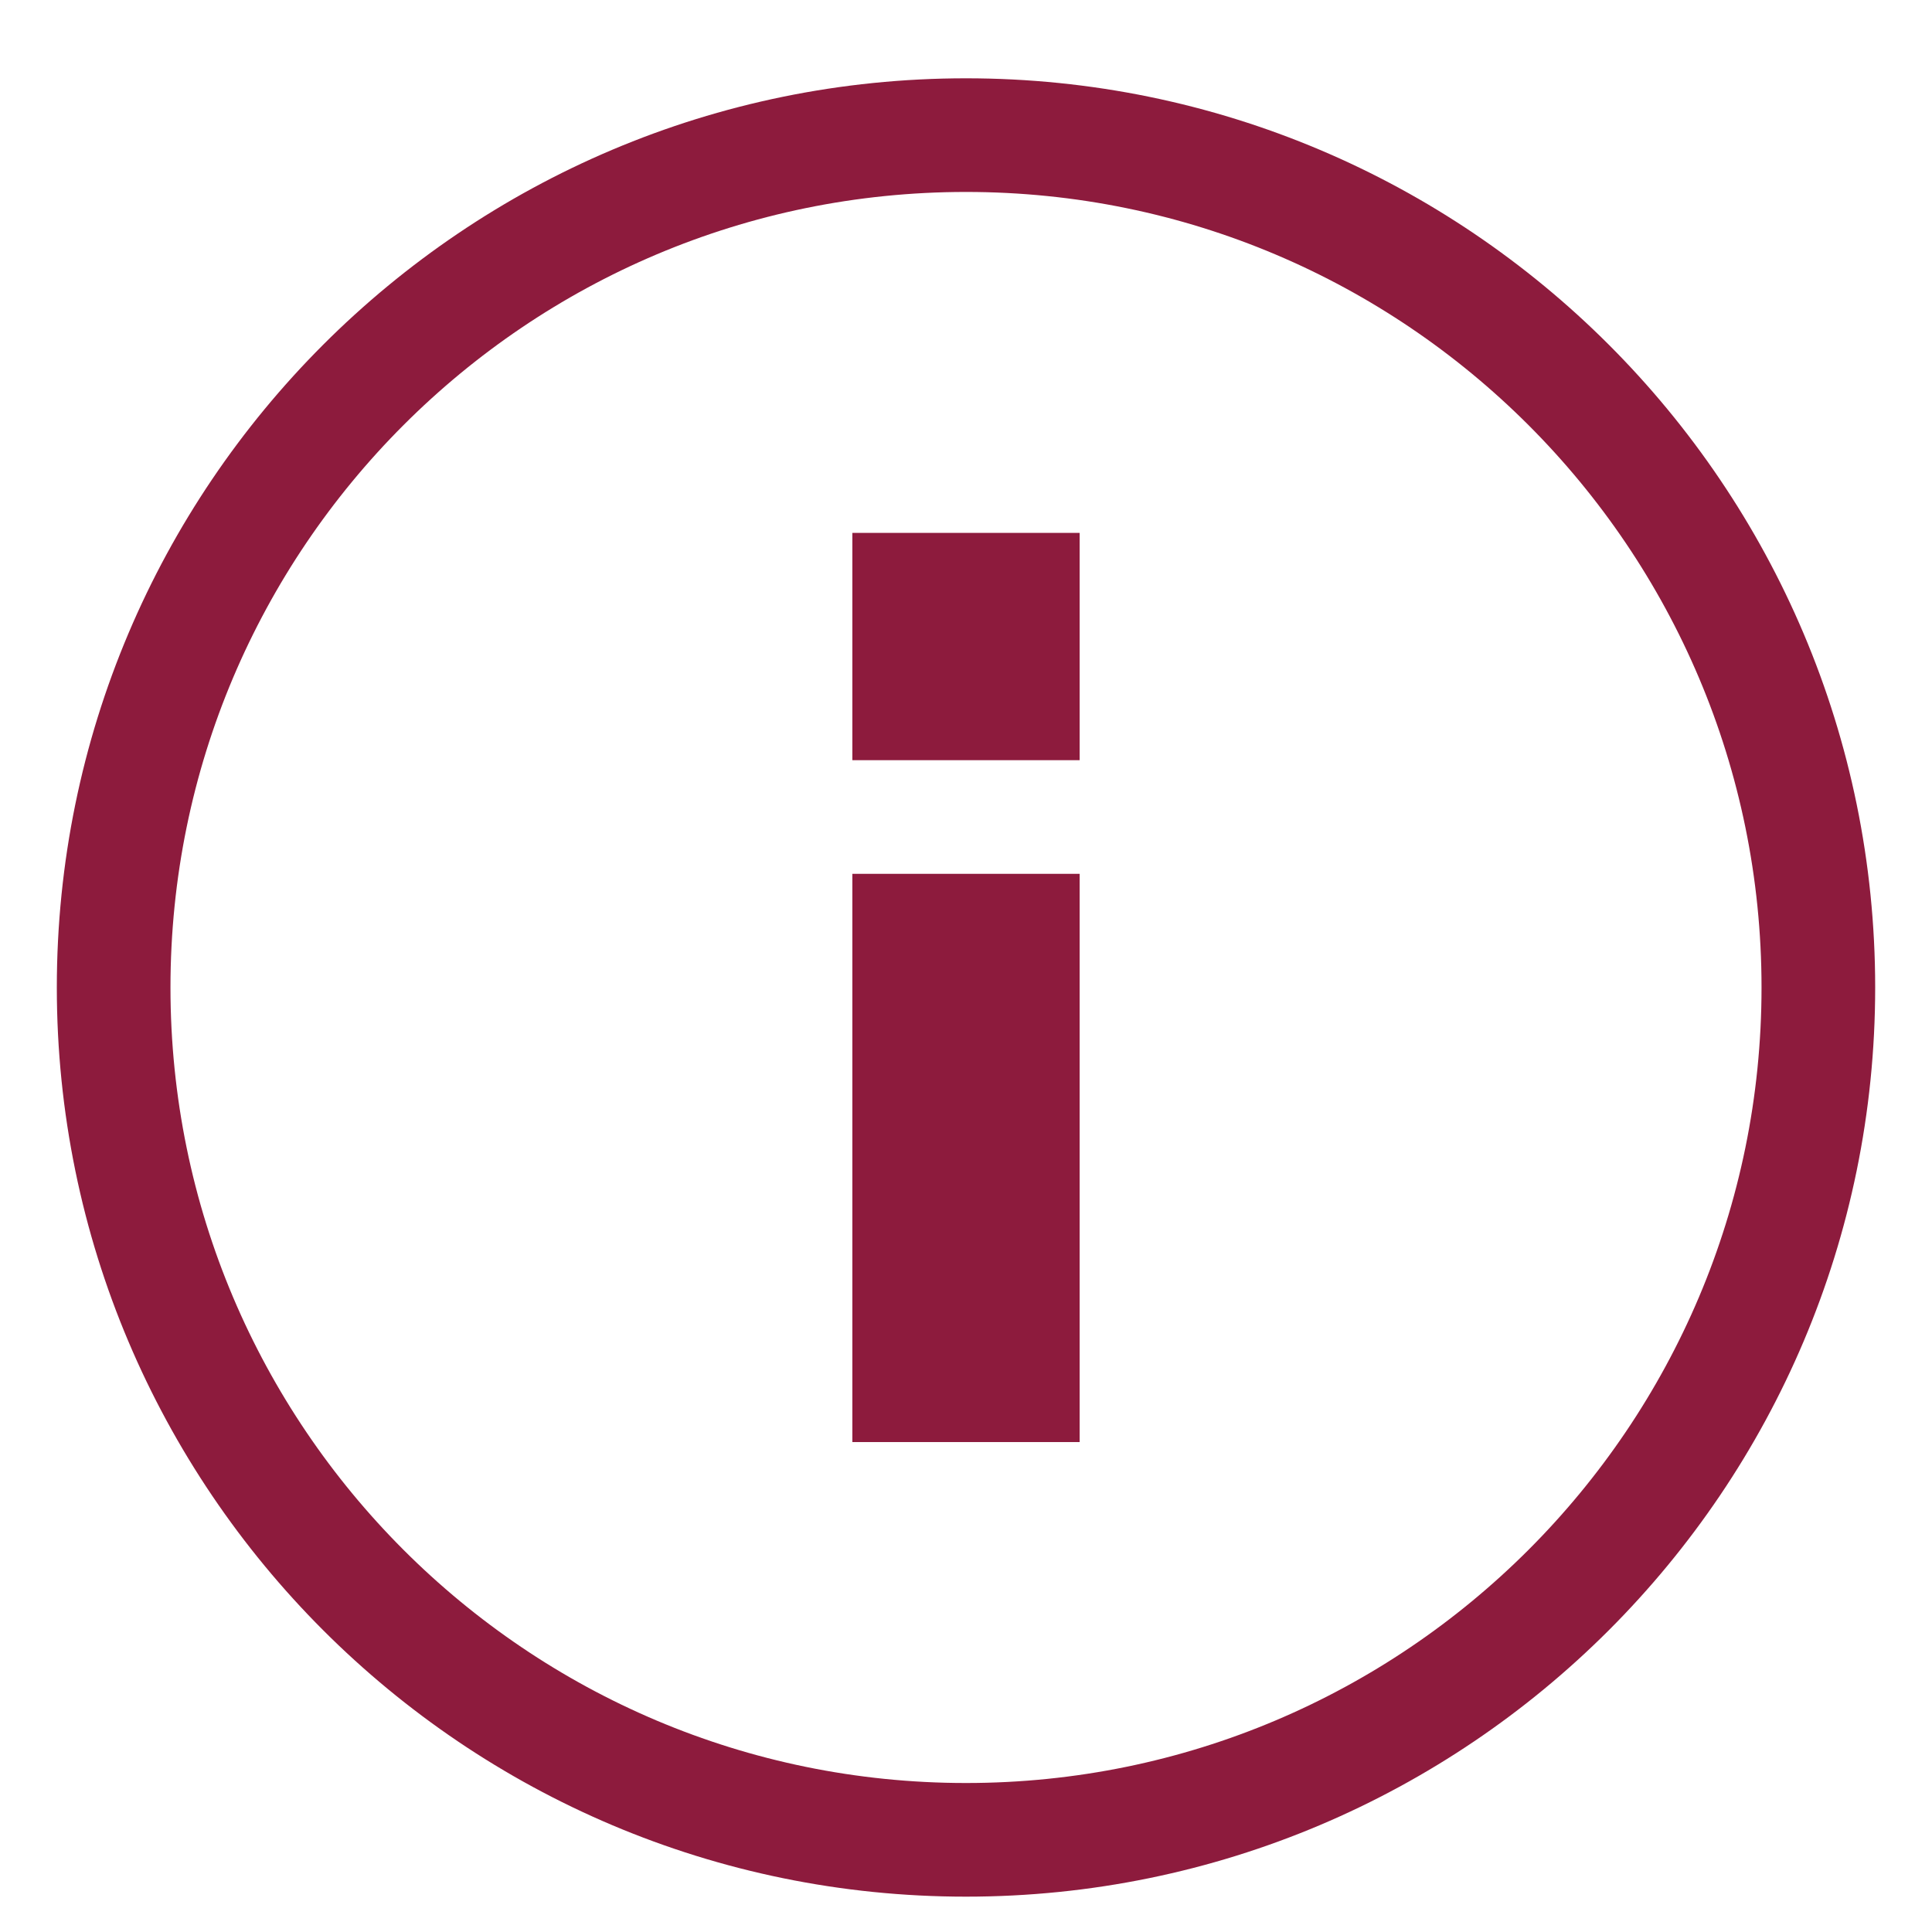
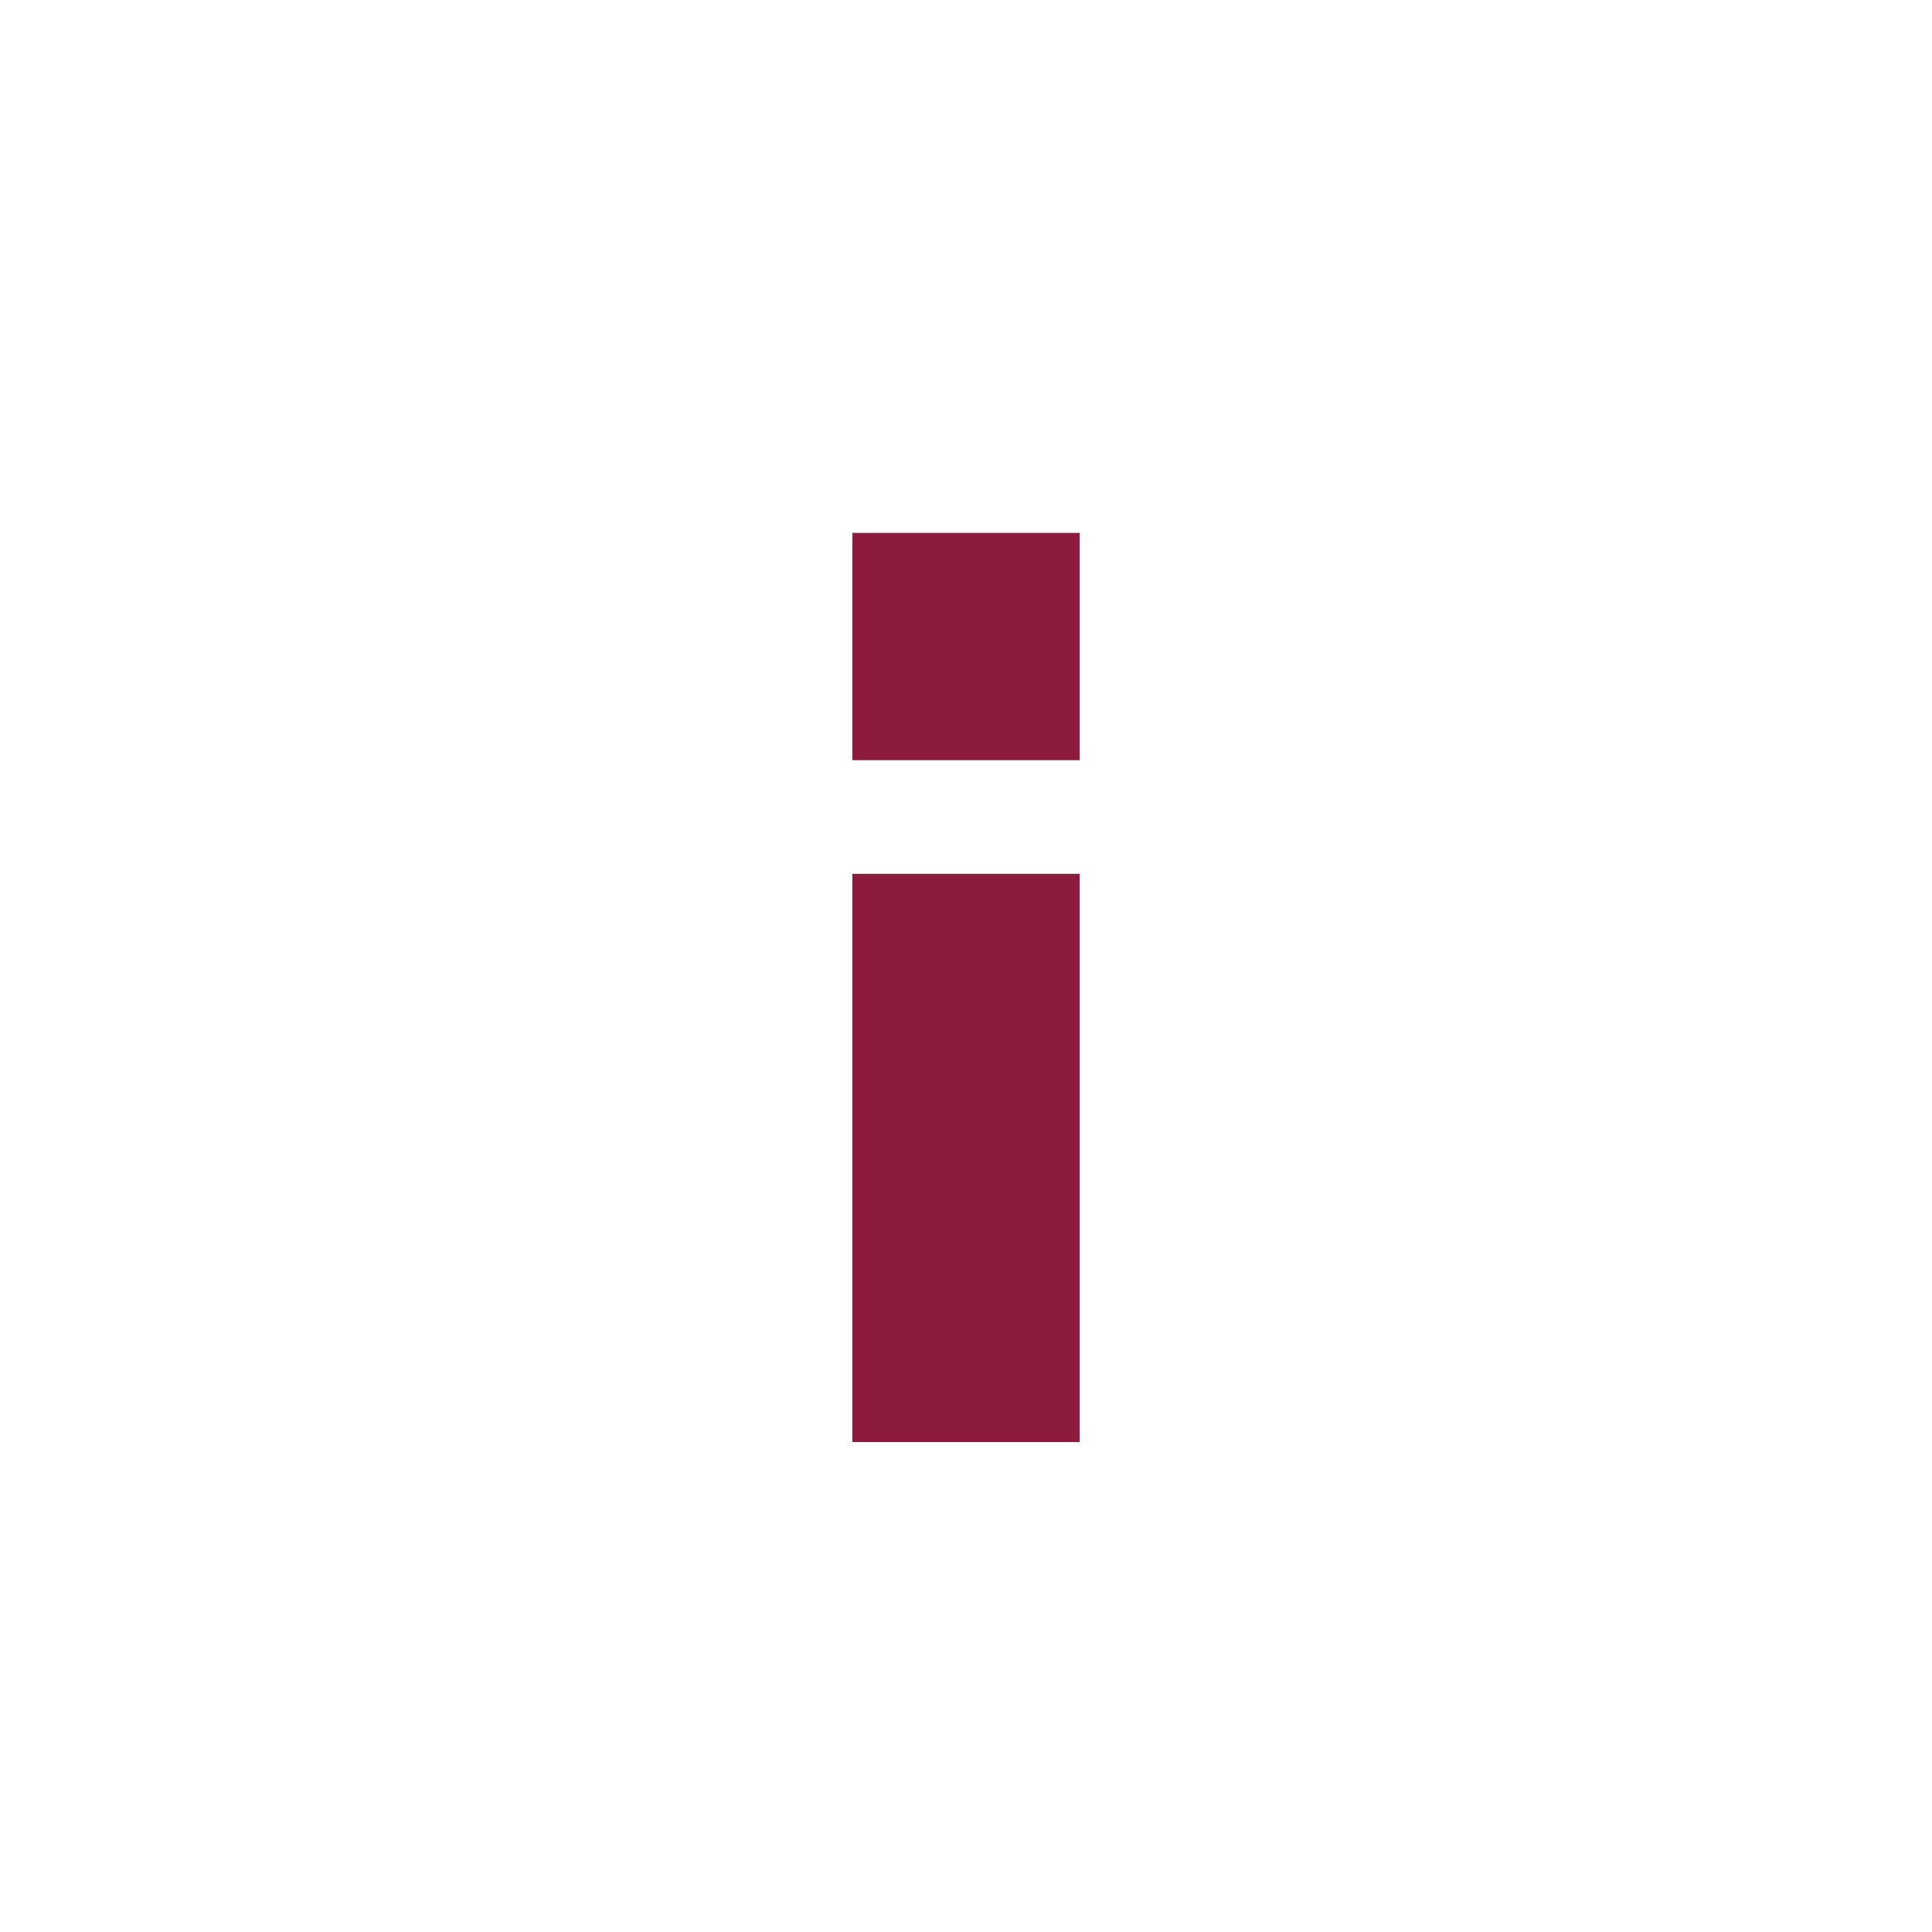
<svg xmlns="http://www.w3.org/2000/svg" width="16" height="16" viewBox="0 0 17 17" fill="none">
-   <path d="M16 8.689C16 12.829 12.64 16.189 8.5 16.189C4.36 16.189 1 12.829 1 8.689C1 4.549 4.36 1.189 8.5 1.189C12.64 1.189 16 4.549 16 8.689Z" stroke="#8D1B3D" />
  <rect x="7.5" y="4.689" width="2" height="2" fill="#8D1B3D" />
  <rect x="7.5" y="7.689" width="2" height="5" fill="#8D1B3D" />
</svg>